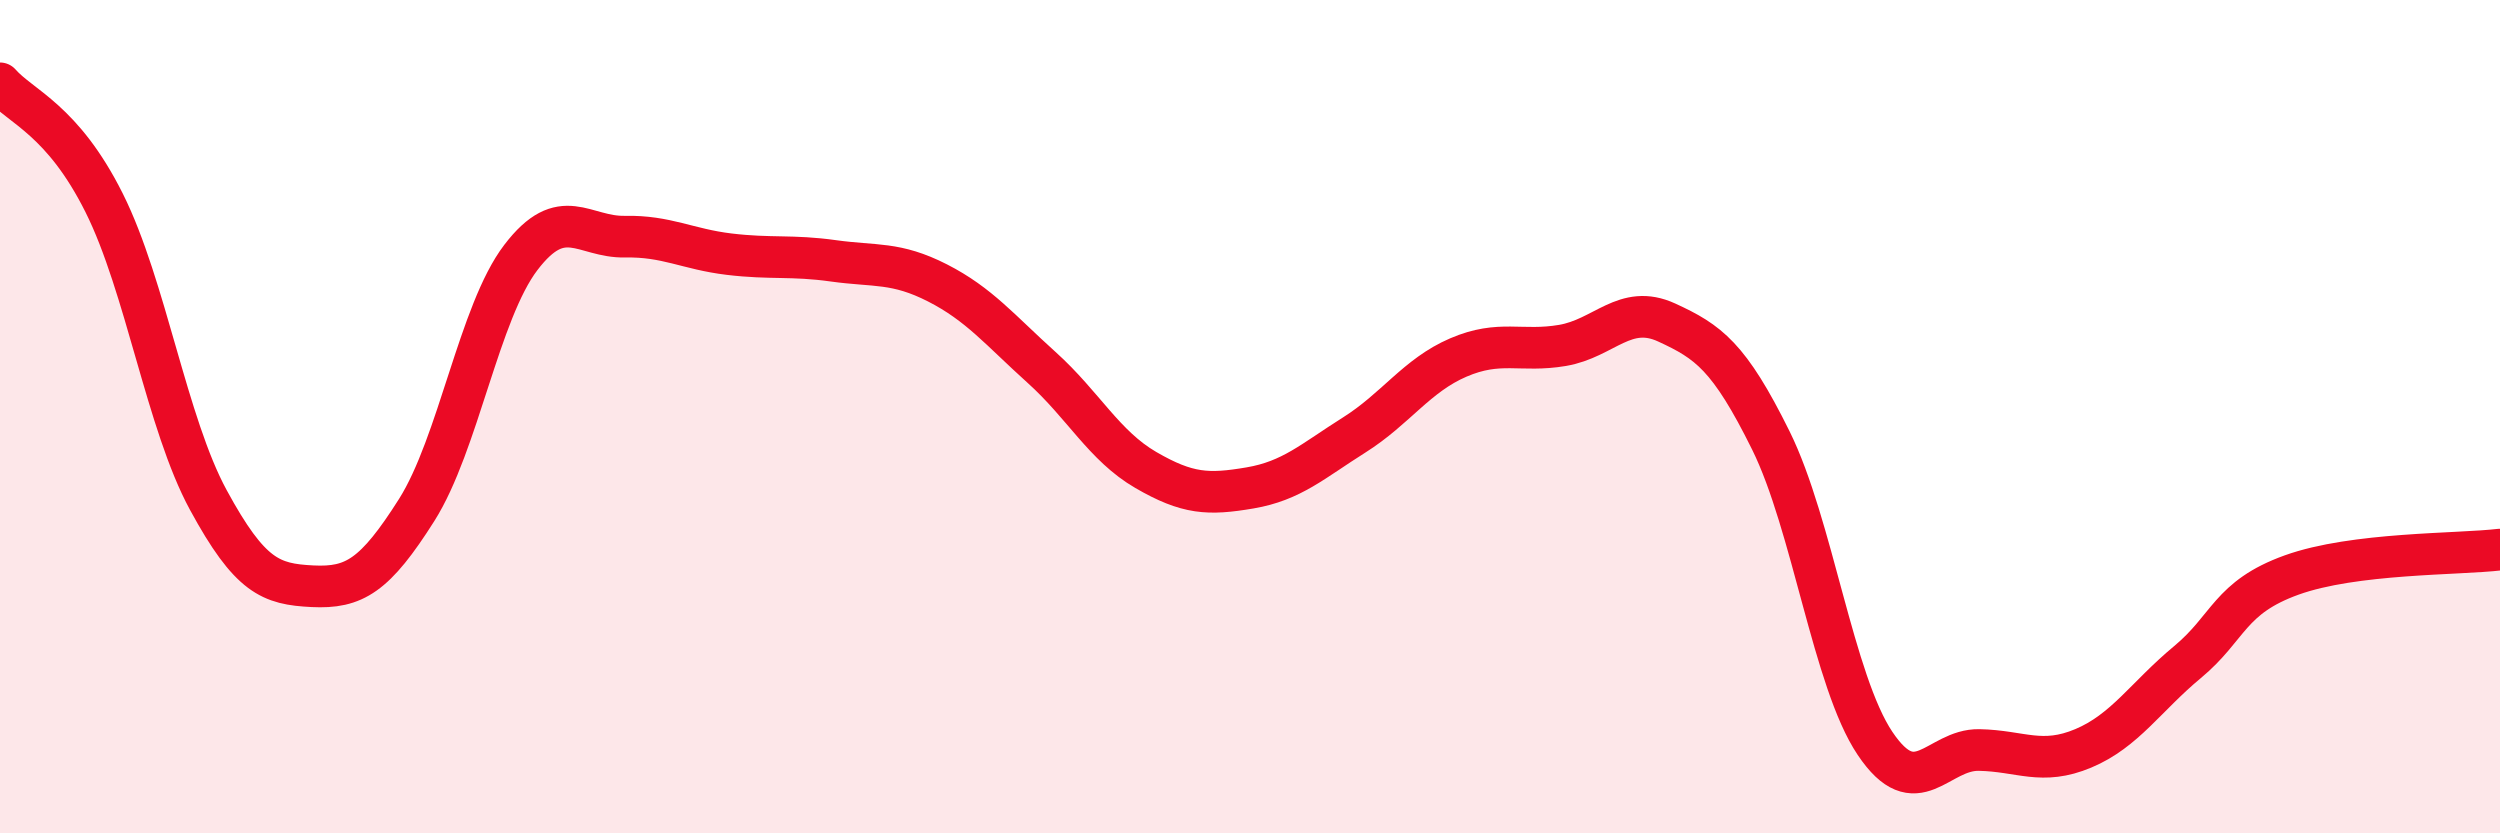
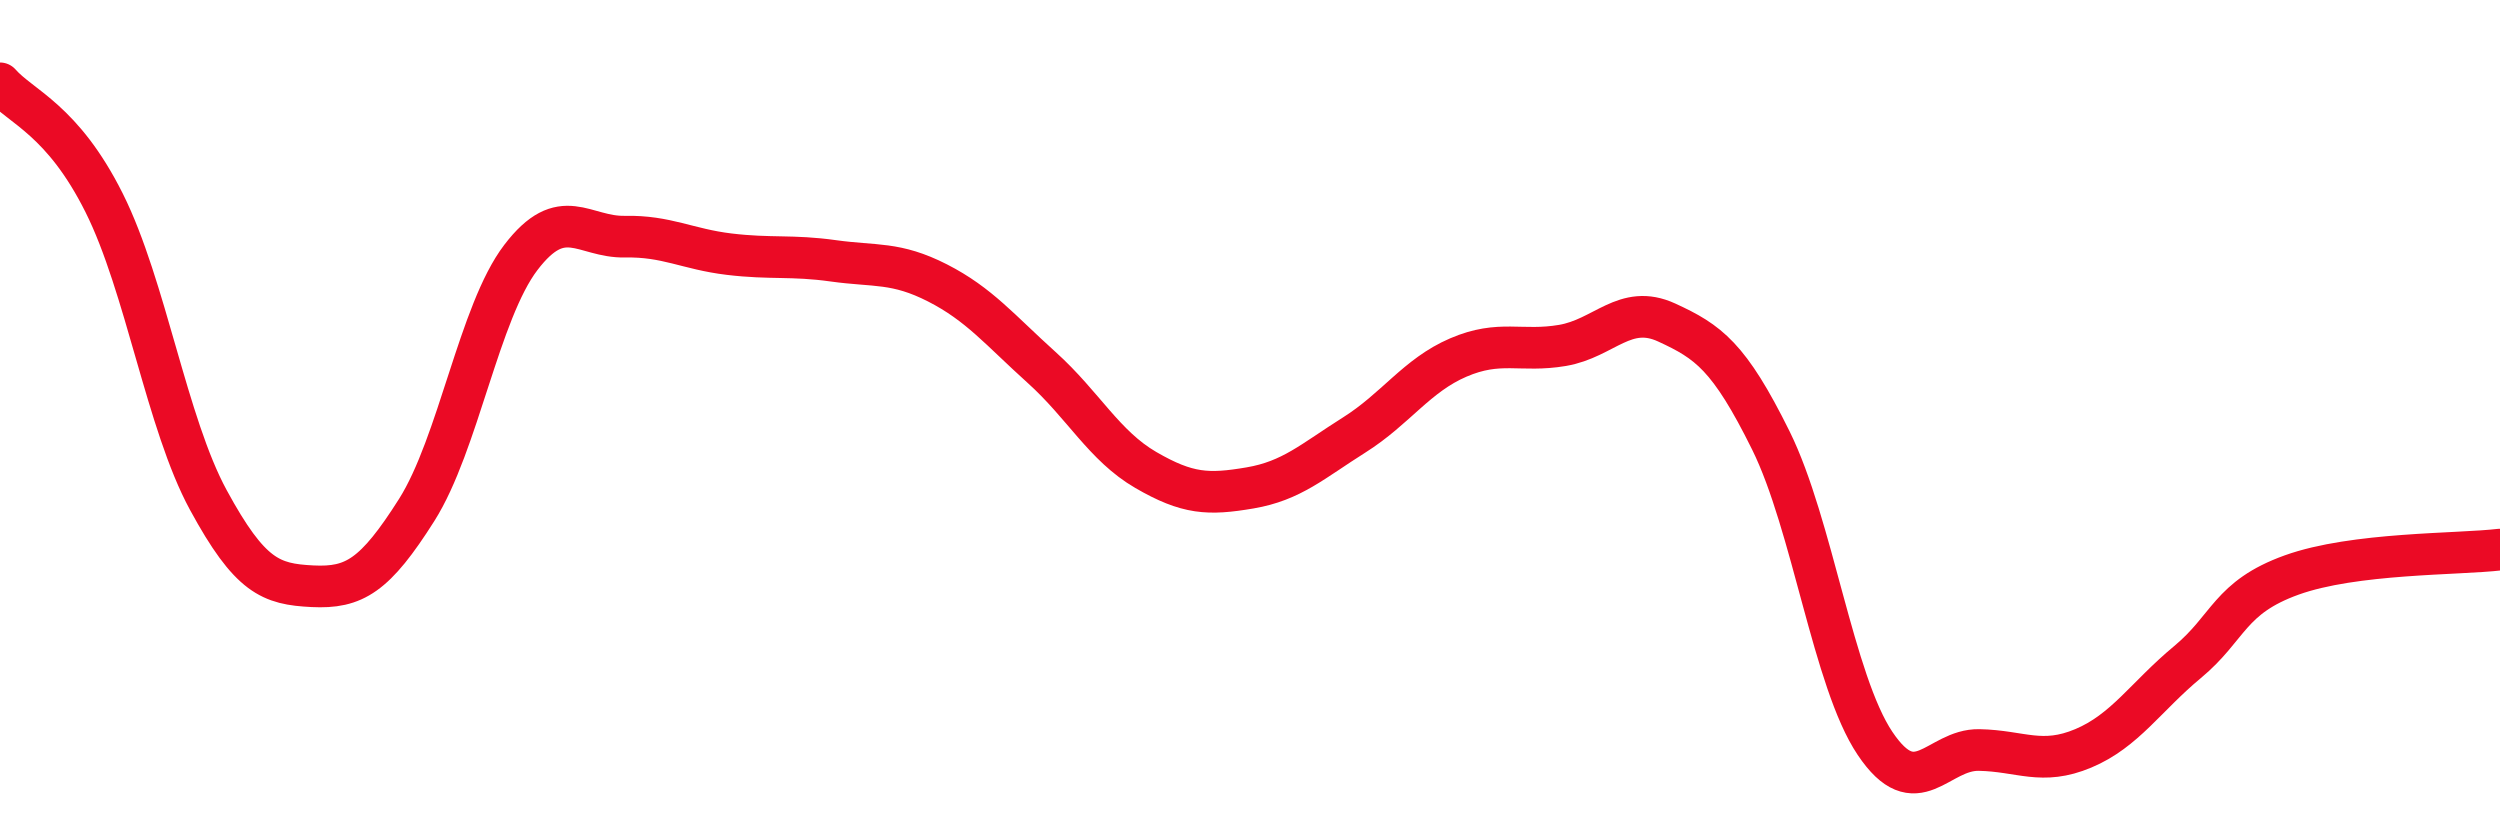
<svg xmlns="http://www.w3.org/2000/svg" width="60" height="20" viewBox="0 0 60 20">
-   <path d="M 0,2 C 0.5,2.57 1.5,2.87 2.5,4.87 C 3.5,6.87 4,10.16 5,12 C 6,13.84 6.5,14.02 7.5,14.07 C 8.5,14.12 9,13.82 10,12.24 C 11,10.66 11.5,7.49 12.5,6.18 C 13.5,4.87 14,5.7 15,5.68 C 16,5.66 16.5,5.98 17.5,6.1 C 18.5,6.22 19,6.12 20,6.26 C 21,6.4 21.5,6.28 22.5,6.79 C 23.5,7.3 24,7.92 25,8.82 C 26,9.72 26.5,10.7 27.5,11.28 C 28.5,11.86 29,11.88 30,11.71 C 31,11.54 31.5,11.07 32.5,10.44 C 33.5,9.81 34,9.01 35,8.58 C 36,8.15 36.5,8.46 37.5,8.29 C 38.5,8.12 39,7.28 40,7.74 C 41,8.2 41.5,8.55 42.5,10.57 C 43.5,12.59 44,16.35 45,17.84 C 46,19.33 46.5,17.98 47.5,18 C 48.5,18.02 49,18.38 50,17.96 C 51,17.54 51.5,16.72 52.5,15.89 C 53.5,15.06 53.5,14.34 55,13.8 C 56.5,13.26 59,13.31 60,13.19L60 20L0 20Z" fill="#EB0A25" opacity="0.1" stroke-linecap="round" stroke-linejoin="round" />
  <path d="M 0,2 C 0.5,2.57 1.5,2.87 2.5,4.87 C 3.5,6.87 4,10.16 5,12 C 6,13.84 6.5,14.02 7.5,14.07 C 8.5,14.12 9,13.82 10,12.24 C 11,10.66 11.5,7.49 12.5,6.18 C 13.5,4.87 14,5.7 15,5.68 C 16,5.66 16.5,5.98 17.5,6.1 C 18.5,6.22 19,6.12 20,6.26 C 21,6.4 21.5,6.28 22.5,6.79 C 23.5,7.3 24,7.92 25,8.82 C 26,9.72 26.5,10.7 27.5,11.28 C 28.5,11.86 29,11.88 30,11.71 C 31,11.54 31.5,11.07 32.5,10.44 C 33.5,9.81 34,9.01 35,8.58 C 36,8.15 36.5,8.46 37.5,8.29 C 38.5,8.12 39,7.28 40,7.74 C 41,8.2 41.5,8.55 42.5,10.57 C 43.5,12.59 44,16.35 45,17.84 C 46,19.33 46.5,17.98 47.5,18 C 48.5,18.02 49,18.38 50,17.96 C 51,17.54 51.5,16.72 52.5,15.89 C 53.5,15.06 53.5,14.34 55,13.8 C 56.5,13.26 59,13.31 60,13.19" stroke="#EB0A25" stroke-width="1" fill="none" stroke-linecap="round" stroke-linejoin="round" />
</svg>